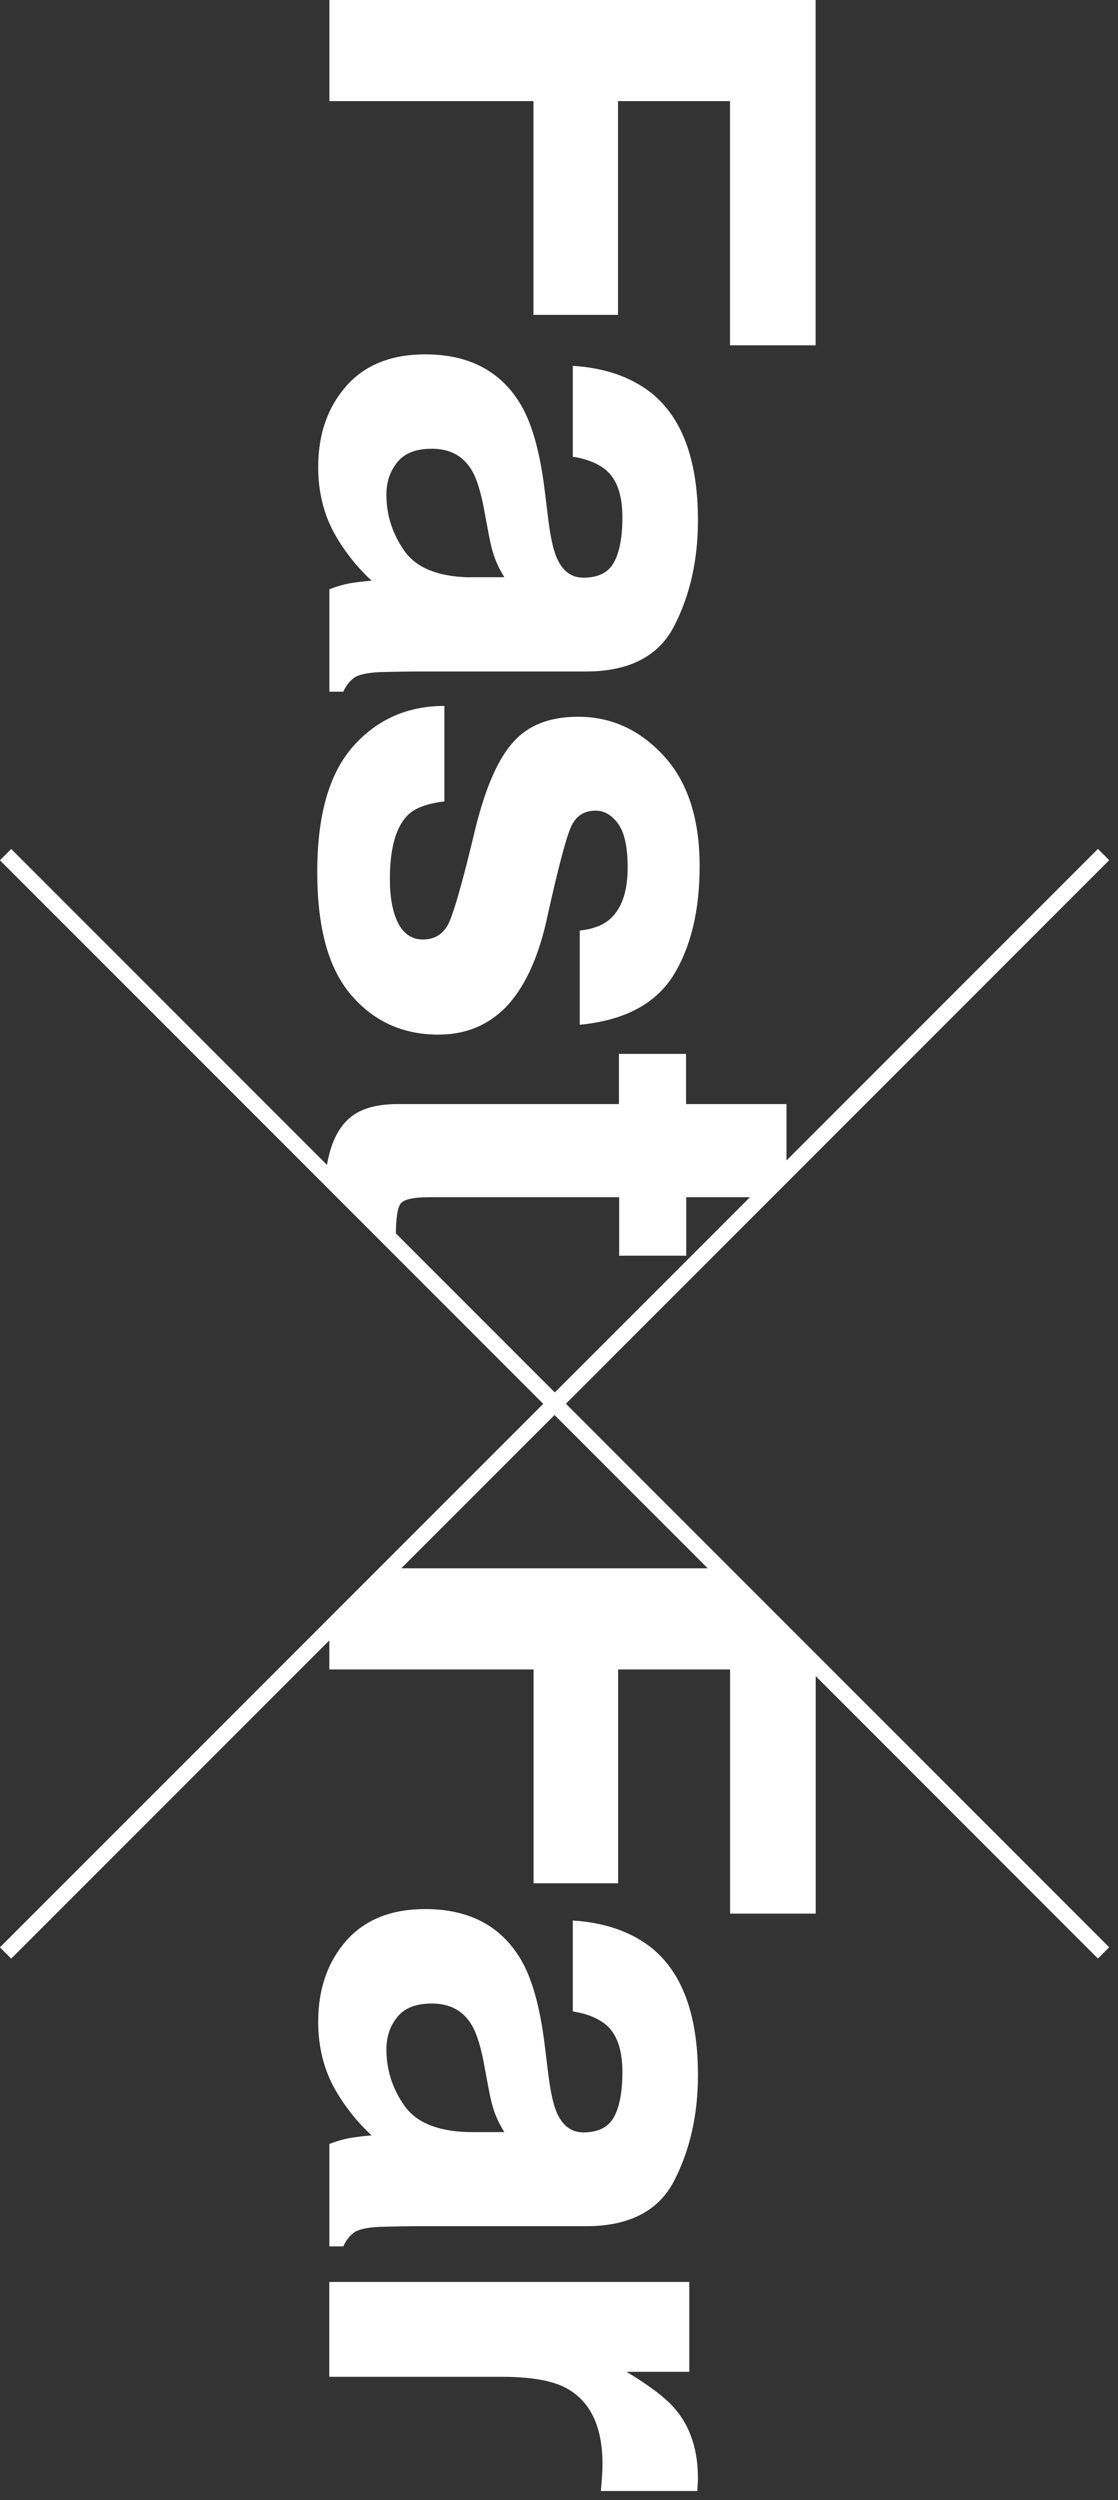
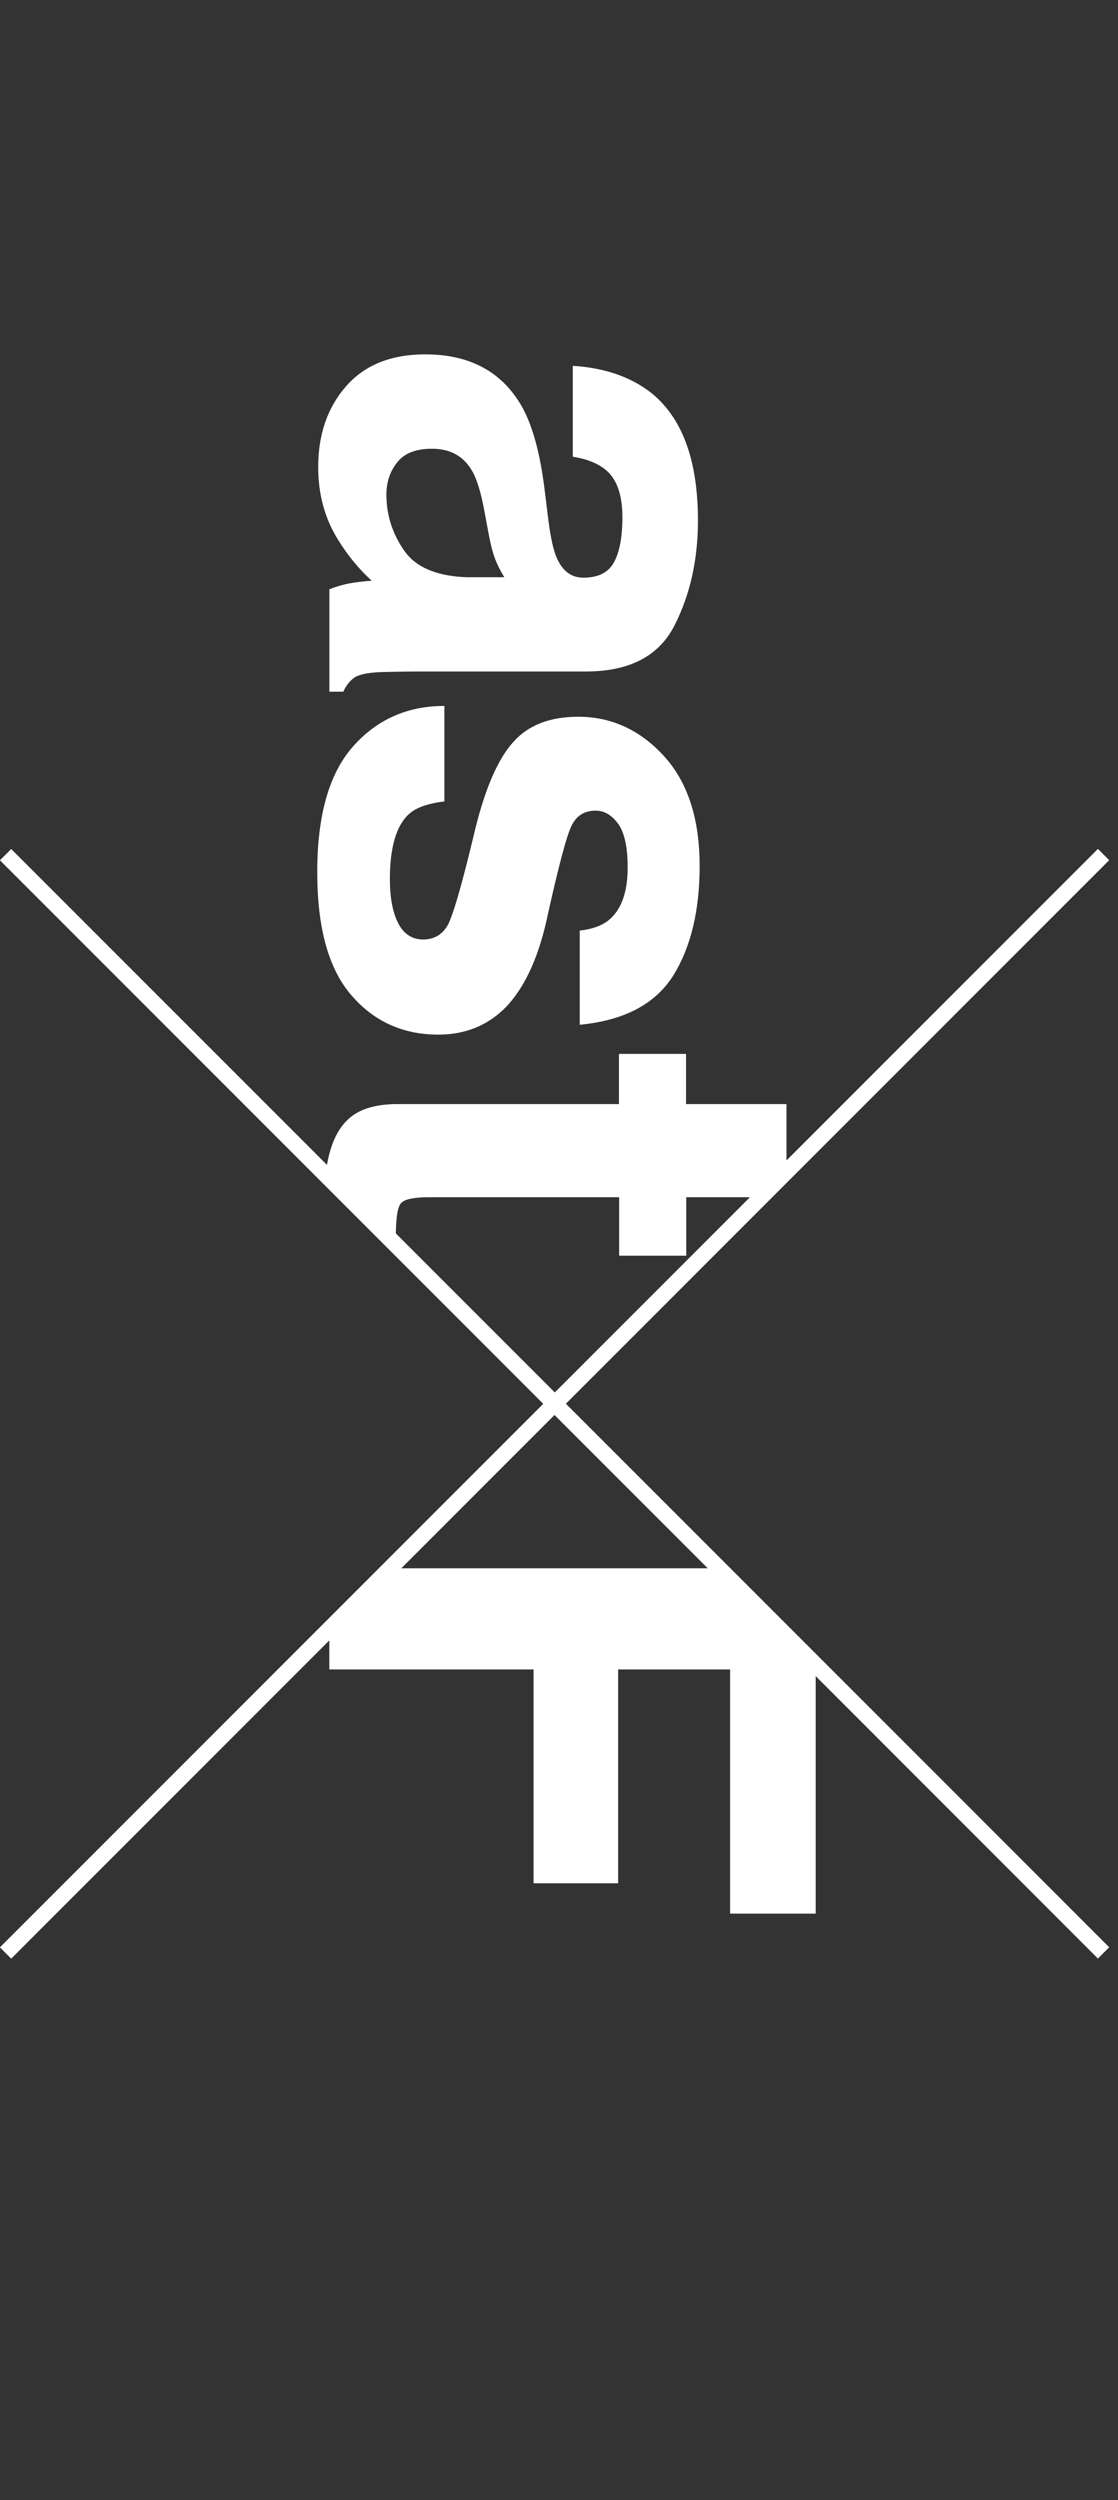
<svg xmlns="http://www.w3.org/2000/svg" width="119" height="266" viewBox="0 0 119 266" fill="none">
  <rect x="0" y="0" width="119" height="266" fill="#333333" stroke="none" />
  <g clip-path="url(#clip0_835_4072)">
    <path d="M37.359 105.839C39.759 108.659 42.859 110.079 46.659 110.079C49.539 110.079 51.949 109.099 53.869 107.129C55.769 105.139 57.189 102.149 58.119 98.169C59.429 92.189 60.359 88.709 60.899 87.729C61.419 86.749 62.249 86.249 63.399 86.249C64.309 86.249 65.109 86.709 65.789 87.639C66.469 88.569 66.809 90.119 66.809 92.299C66.809 94.949 66.129 96.819 64.769 97.919C64.019 98.509 62.999 98.869 61.709 99.009V109.029C66.399 108.579 69.699 106.859 71.619 103.859C73.519 100.839 74.469 96.929 74.469 92.149C74.469 87.109 73.199 83.199 70.659 80.429C68.119 77.659 65.079 76.259 61.539 76.259C58.539 76.259 56.239 77.149 54.649 78.929C53.029 80.709 51.689 83.769 50.609 88.109C49.179 94.129 48.169 97.609 47.589 98.549C46.999 99.489 46.149 99.959 45.019 99.959C43.889 99.959 42.969 99.379 42.379 98.219C41.789 97.059 41.499 95.499 41.499 93.529C41.499 90.179 42.169 87.879 43.499 86.639C44.249 85.939 45.519 85.479 47.299 85.269V75.109C43.359 75.109 40.119 76.549 37.579 79.419C35.039 82.289 33.769 86.739 33.769 92.759C33.769 98.779 34.969 103.029 37.369 105.859L37.359 105.839Z" fill="white" />
    <path d="M37.689 72.113C38.159 71.783 39.049 71.583 40.359 71.513C42.089 71.463 43.569 71.443 44.789 71.443H62.369C66.989 71.443 70.129 69.813 71.789 66.553C73.449 63.293 74.289 59.573 74.289 55.373C74.289 48.923 72.599 44.383 69.229 41.733C67.069 40.073 64.319 39.133 60.969 38.923V48.593C62.449 48.823 63.619 49.293 64.489 50.003C65.659 50.983 66.249 52.663 66.249 55.033C66.249 57.143 65.949 58.743 65.349 59.833C64.749 60.923 63.669 61.463 62.099 61.463C60.809 61.463 59.859 60.753 59.249 59.323C58.899 58.523 58.609 57.203 58.369 55.353L57.949 51.943C57.459 48.073 56.639 45.143 55.489 43.153C53.379 39.523 49.969 37.703 45.259 37.703C41.629 37.703 38.819 38.833 36.839 41.093C34.859 43.353 33.869 46.223 33.869 49.693C33.869 52.413 34.489 54.853 35.729 57.003C36.779 58.803 38.059 60.403 39.559 61.783C38.689 61.853 37.919 61.943 37.239 62.063C36.559 62.183 35.829 62.393 35.059 62.693V73.593H36.539C36.839 72.933 37.229 72.443 37.699 72.113H37.689ZM49.959 61.423C46.609 61.353 44.299 60.413 43.029 58.593C41.759 56.773 41.129 54.793 41.129 52.633C41.129 51.273 41.519 50.123 42.289 49.183C43.039 48.223 44.269 47.743 45.979 47.743C47.899 47.743 49.319 48.513 50.229 50.063C50.769 50.973 51.229 52.493 51.599 54.593L52.019 56.843C52.229 57.963 52.459 58.853 52.709 59.493C52.959 60.133 53.279 60.773 53.679 61.413H49.949L49.959 61.423Z" fill="white" />
-     <path d="M35.062 0V10.76L56.782 10.76V33.5H65.782V10.76L77.703 10.76V36.74H86.812V0L35.062 0Z" fill="white" />
-     <path d="M74.269 264.169C74.279 264.039 74.289 263.879 74.289 263.699C74.289 260.699 73.499 258.259 71.929 256.389C70.989 255.239 69.249 253.889 66.689 252.349H73.369V242.789H35.049V252.879H53.369C56.439 252.879 58.709 253.269 60.189 254.039C62.809 255.419 64.129 258.129 64.129 262.159C64.129 262.459 64.119 262.859 64.089 263.359C64.059 263.859 64.019 264.409 63.949 265.049H74.219C74.239 264.599 74.259 264.319 74.269 264.189V264.169Z" fill="white" />
    <path d="M35.062 177.62H56.792V200.37H65.793V177.62H77.713V203.6H86.823V178.33L116.862 208.38L118.063 207.18L60.233 149.35L118.062 91.52L116.862 90.32L83.713 123.47V117.47H73.022V112.13H65.882V117.47H42.292C39.903 117.47 38.133 118.03 36.983 119.16C35.892 120.2 35.172 121.81 34.803 123.94L1.192 90.33L-0.007 91.53L57.822 149.36L-0.007 207.19L1.192 208.39L35.053 174.53V177.63L35.062 177.62ZM42.133 131.25C42.153 129.45 42.343 128.35 42.712 127.98C43.102 127.58 44.083 127.38 45.653 127.38H65.903V133.6H73.043V127.38H79.823L59.053 148.15L42.153 131.25H42.133ZM75.343 166.86H42.712L59.023 150.55L75.332 166.86H75.343Z" fill="white" />
-     <path d="M37.689 237.527C38.159 237.197 39.049 236.997 40.359 236.927C42.089 236.877 43.569 236.857 44.789 236.857H62.369C66.989 236.857 70.129 235.227 71.789 231.967C73.449 228.707 74.289 224.987 74.289 220.787C74.289 214.337 72.599 209.797 69.229 207.147C67.069 205.487 64.319 204.547 60.969 204.337V214.007C62.449 214.237 63.619 214.707 64.489 215.417C65.659 216.397 66.249 218.077 66.249 220.447C66.249 222.557 65.949 224.157 65.349 225.247C64.749 226.337 63.669 226.877 62.099 226.877C60.809 226.877 59.859 226.157 59.249 224.737C58.899 223.937 58.609 222.617 58.369 220.767L57.949 217.357C57.459 213.487 56.639 210.557 55.489 208.567C53.379 204.937 49.969 203.117 45.259 203.117C41.629 203.117 38.819 204.247 36.839 206.507C34.859 208.767 33.869 211.637 33.869 215.107C33.869 217.827 34.489 220.267 35.729 222.417C36.779 224.217 38.059 225.817 39.559 227.197C38.689 227.267 37.919 227.357 37.239 227.477C36.559 227.597 35.829 227.807 35.059 228.107V239.007H36.539C36.839 238.347 37.229 237.857 37.699 237.527H37.689ZM49.959 226.847C46.609 226.777 44.299 225.837 43.029 224.017C41.759 222.197 41.129 220.217 41.129 218.057C41.129 216.697 41.519 215.547 42.289 214.607C43.039 213.647 44.269 213.167 45.979 213.167C47.899 213.167 49.319 213.937 50.229 215.487C50.769 216.397 51.229 217.917 51.599 220.027L52.019 222.277C52.229 223.397 52.459 224.287 52.709 224.927C52.959 225.567 53.279 226.207 53.679 226.847H49.949H49.959Z" fill="white" />
  </g>
  <defs>
    <clipPath id="clip0_835_4072">
      <rect width="265.03" height="118.06" fill="white" transform="matrix(0 1 -1 0 118.062 0)" />
    </clipPath>
  </defs>
</svg>